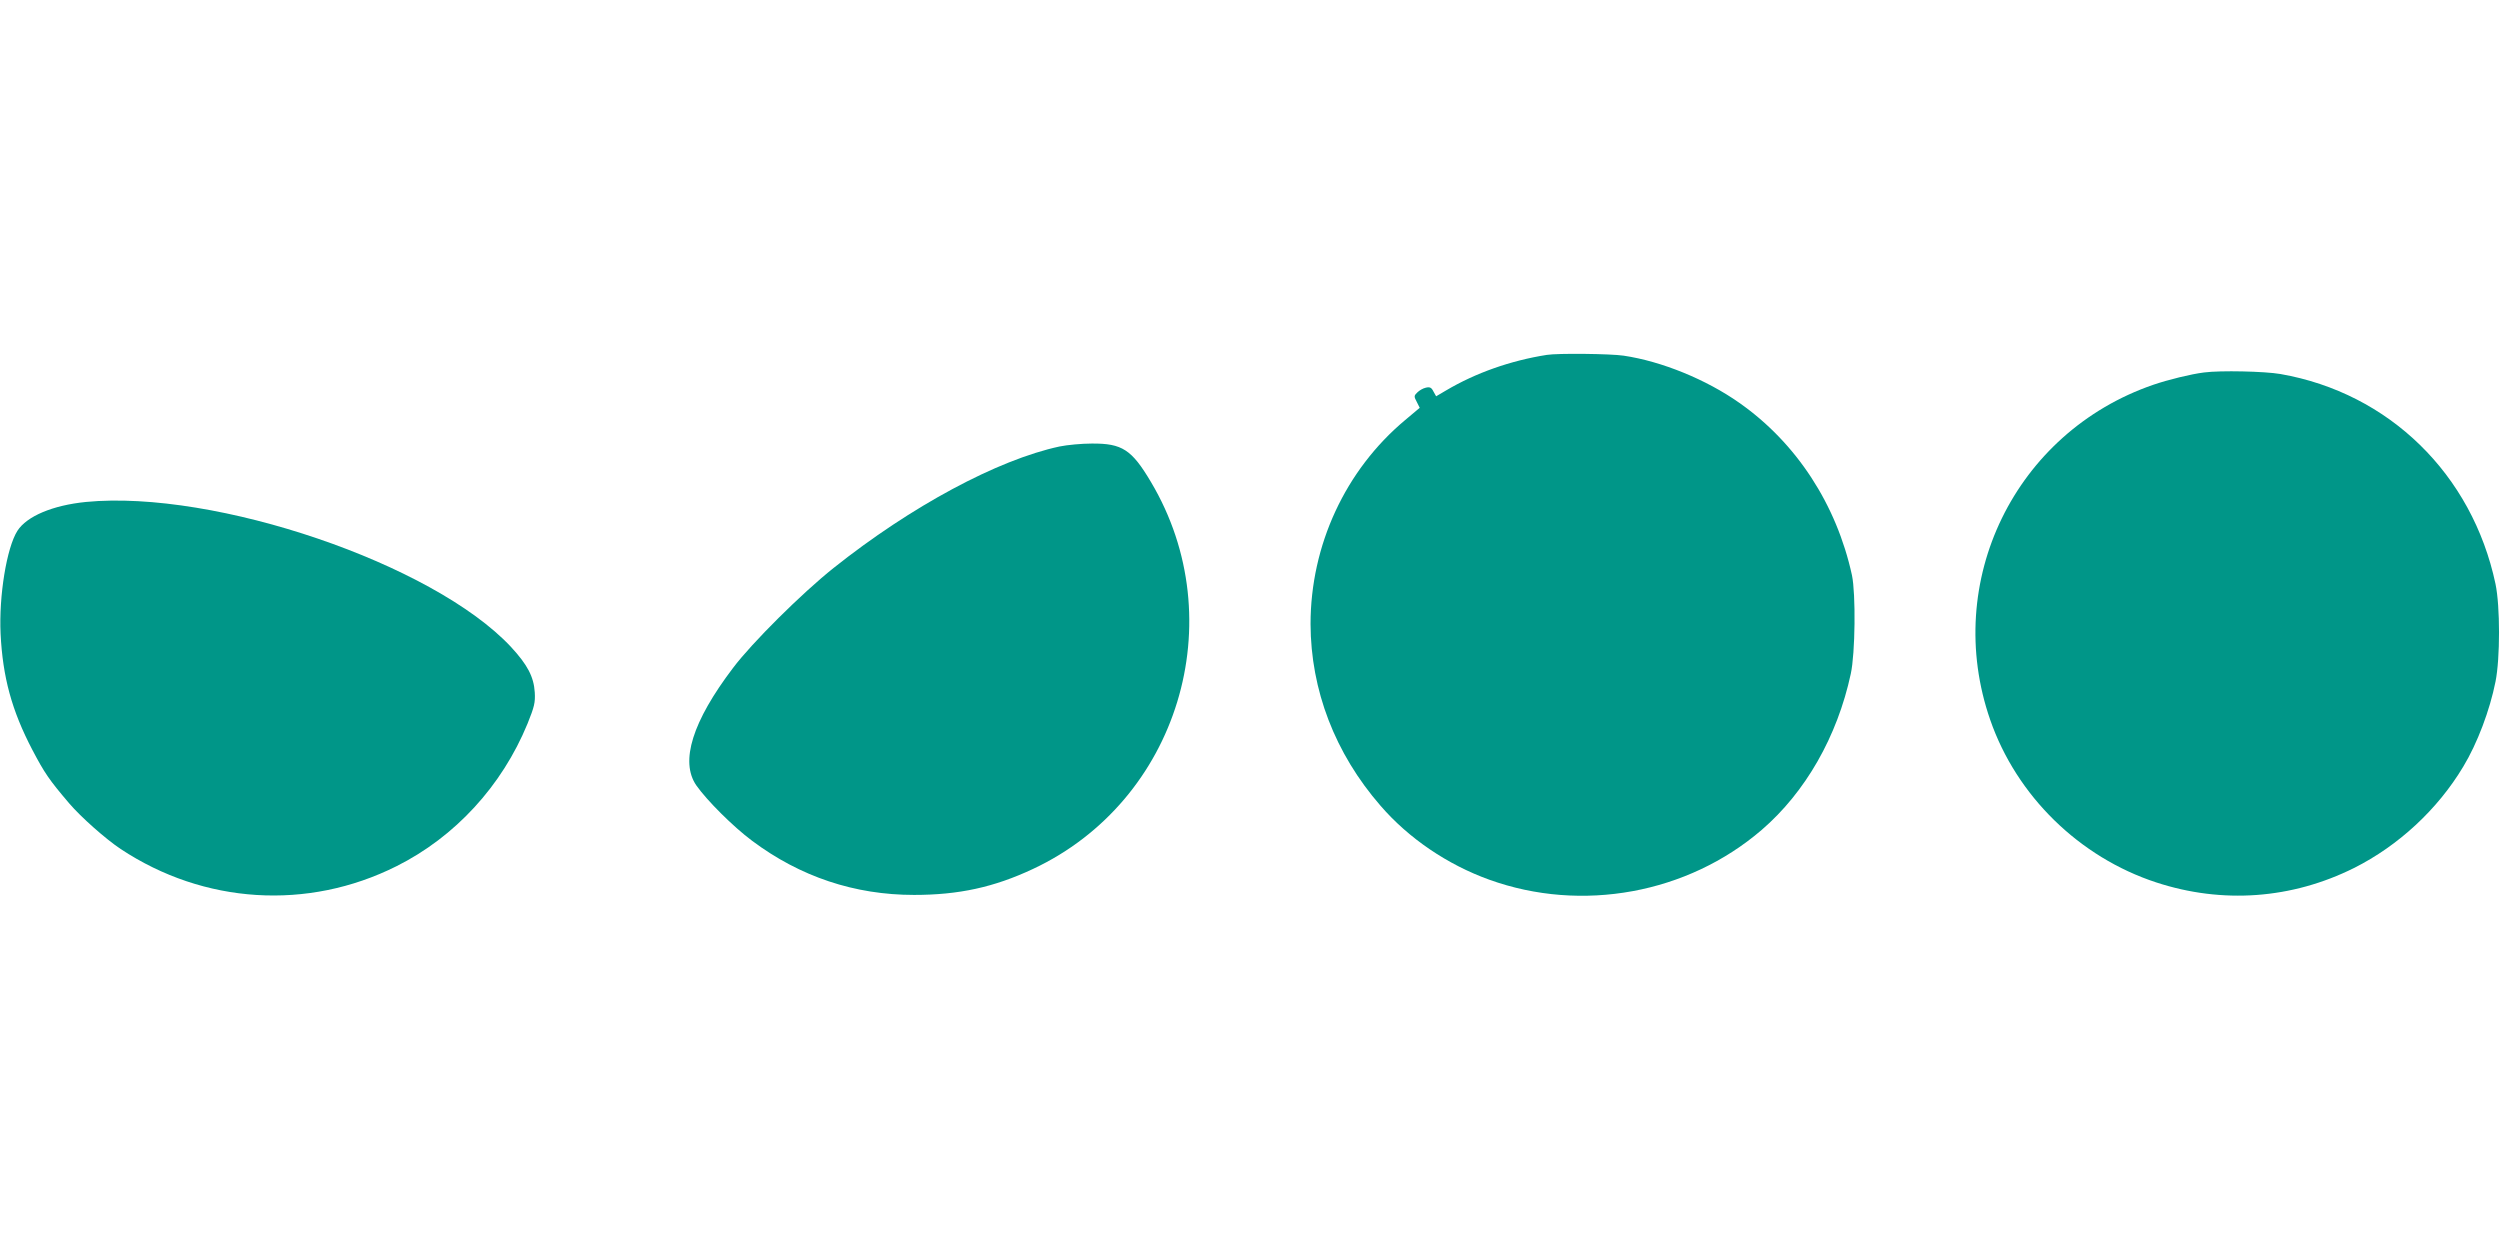
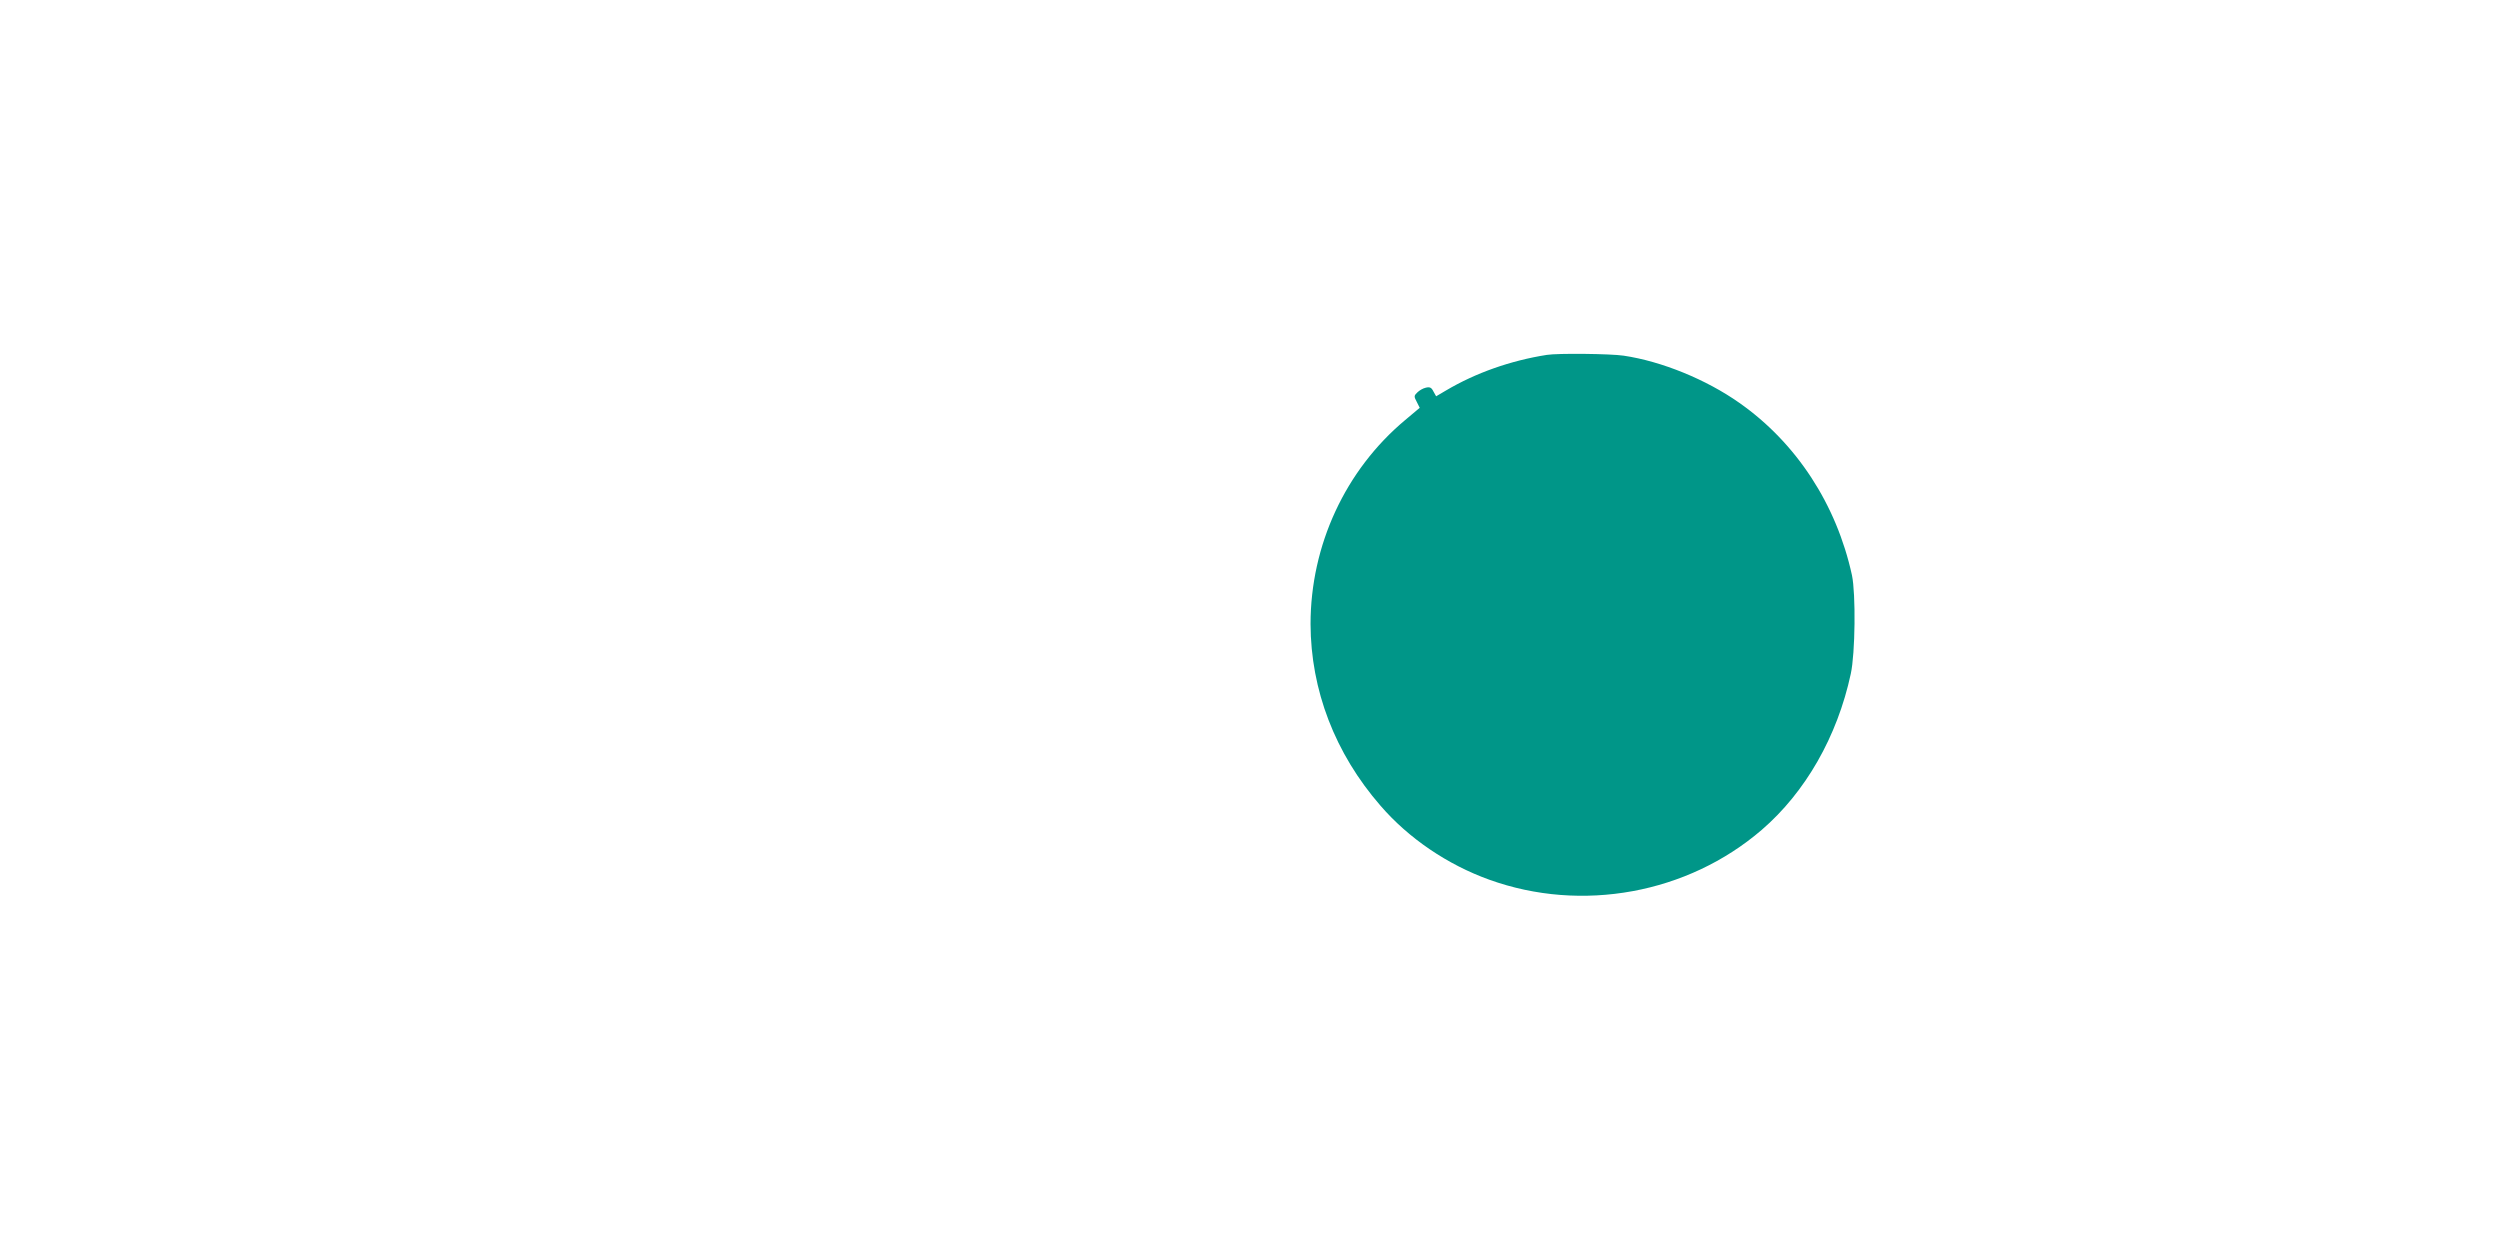
<svg xmlns="http://www.w3.org/2000/svg" version="1.0" width="1280pt" height="640pt" viewBox="0 0 1280 640" preserveAspectRatio="xMidYMid meet">
  <g transform="translate(0,640) scale(0.1,-0.1)" fill="#009688" stroke="none">
    <path d="M7920 4583 c-185 -29 -364 -92 -516 -182 l-51 -30 -14 25 c-10 20 -18 24 -39 19 -14 -3 -33 -14 -43 -24 -18 -17 -18 -21 -3 -49 l15 -30 -75 -63 c-306 -256 -484 -641 -484 -1044 1 -338 125 -662 358 -930 144 -167 343 -302 557 -379 474 -171 1016 -71 1395 255 224 193 387 478 456 799 23 105 26 410 6 505 -79 362 -284 677 -576 882 -170 120 -398 213 -593 242 -67 10 -337 13 -393 4z" />
-     <path d="M11285 4493 c-66 -8 -184 -37 -260 -63 -709 -244 -1081 -1008 -835 -1716 135 -389 456 -703 850 -832 339 -111 694 -85 1013 74 227 114 428 300 559 519 72 119 136 289 165 435 24 120 24 385 0 500 -119 562 -545 978 -1101 1075 -81 14 -307 19 -391 8z" />
-     <path d="M5425 4114 c-317 -68 -760 -306 -1157 -622 -162 -129 -418 -383 -515 -512 -208 -274 -272 -479 -188 -601 54 -77 188 -211 286 -284 246 -184 525 -277 829 -277 228 0 409 39 609 133 743 348 1025 1273 604 1981 -99 167 -148 198 -303 197 -52 0 -126 -7 -165 -15z" />
-     <path d="M440 3830 c-170 -17 -303 -73 -351 -148 -55 -87 -95 -333 -86 -527 11 -222 57 -392 162 -593 63 -120 86 -154 190 -276 59 -69 185 -181 263 -233 426 -282 957 -316 1412 -88 300 150 540 411 671 730 35 87 40 108 37 160 -5 80 -37 141 -122 233 -397 425 -1515 806 -2176 742z" />
+     <path d="M440 3830 z" />
  </g>
</svg>